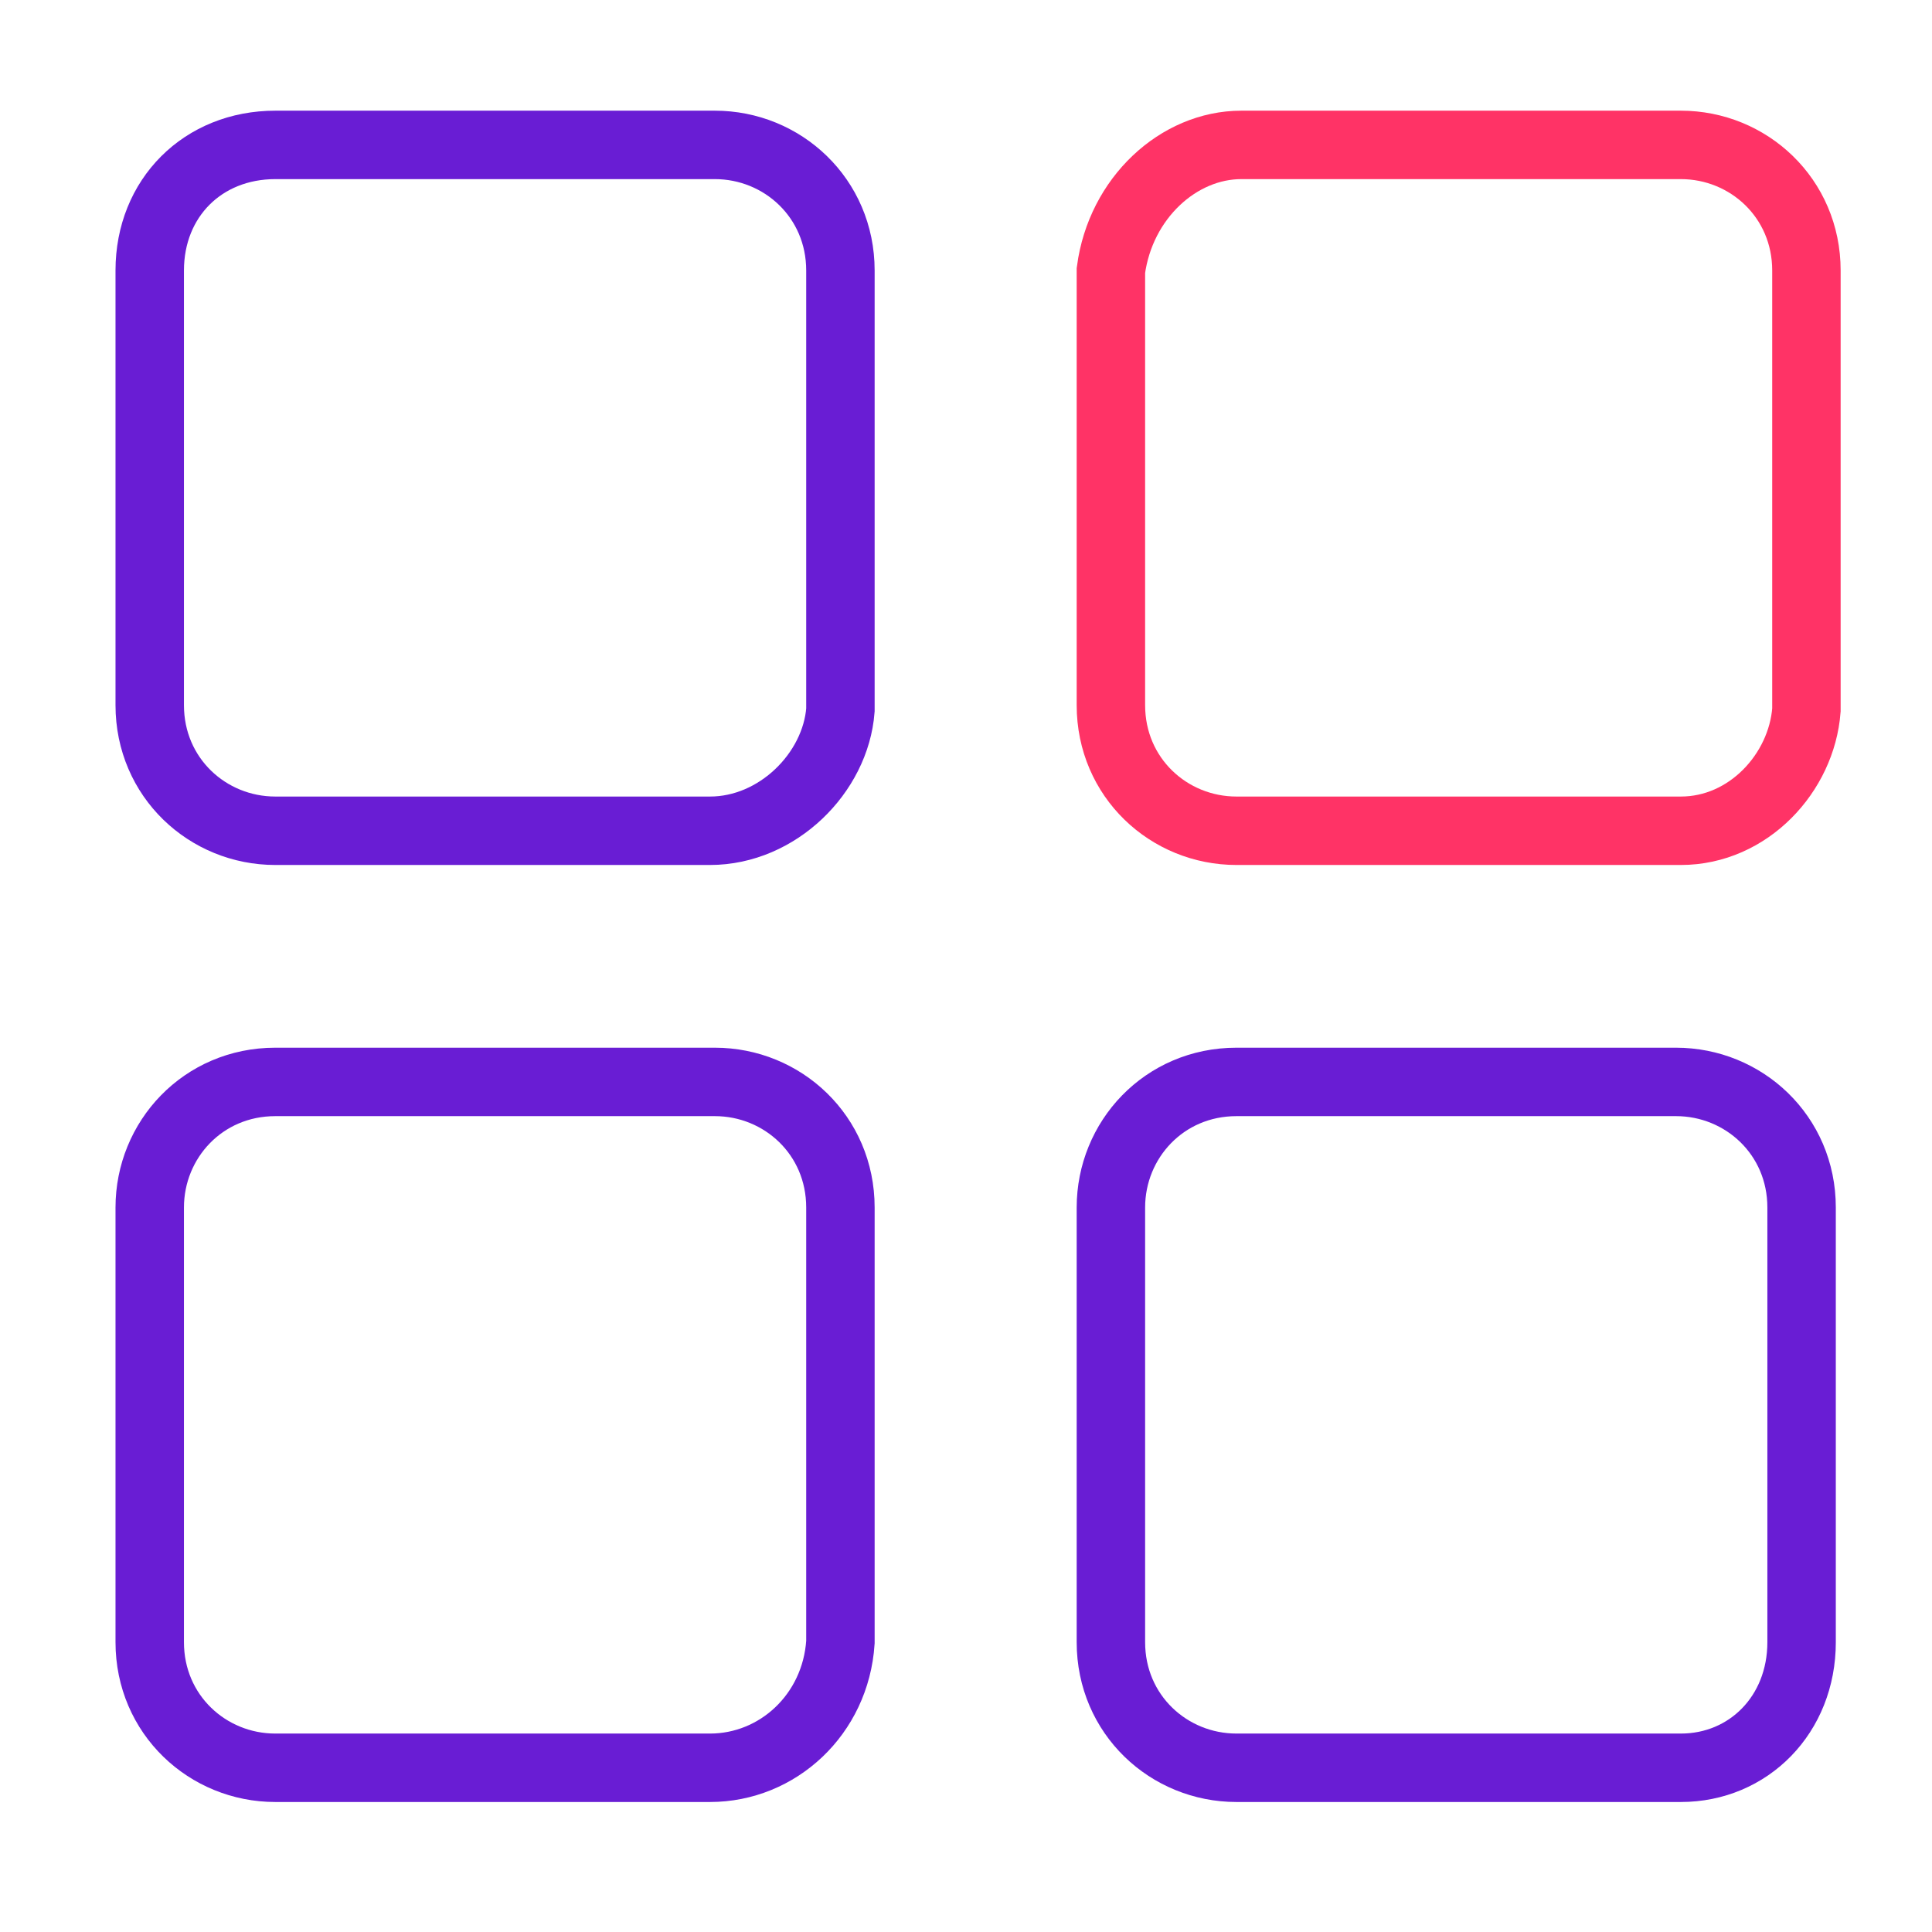
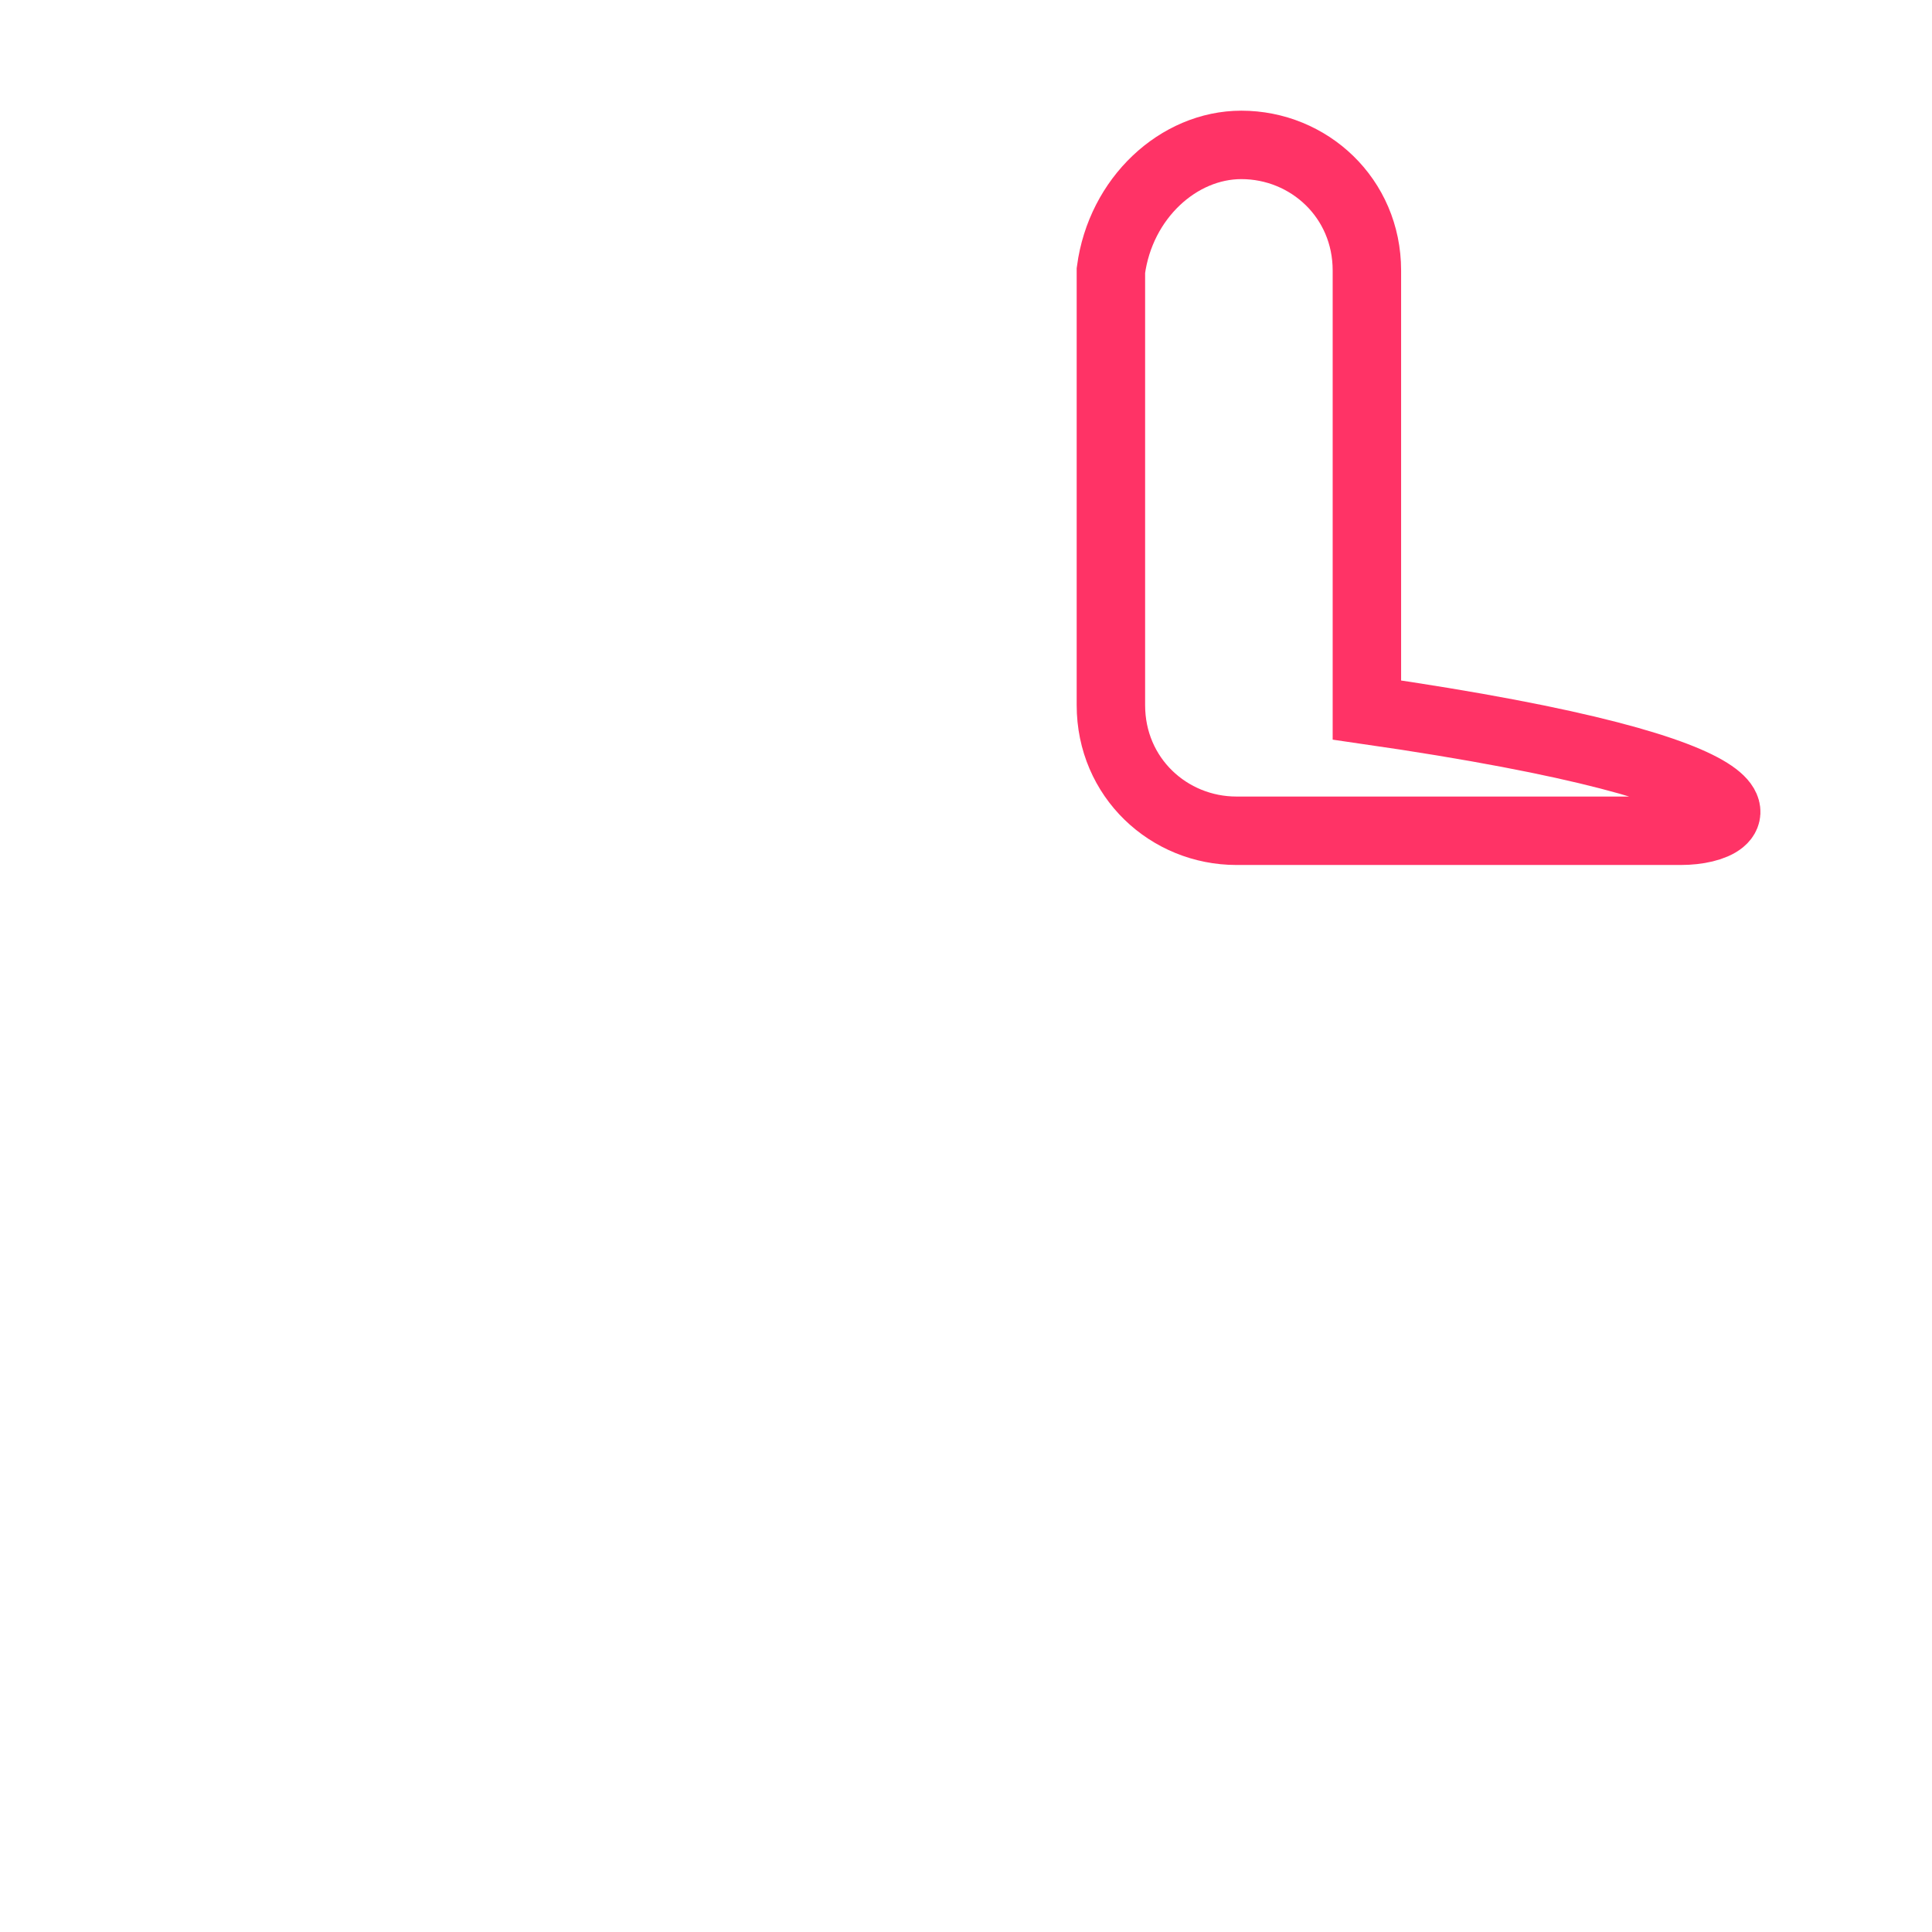
<svg xmlns="http://www.w3.org/2000/svg" version="1.1" id="Layer_1" x="0px" y="0px" viewBox="0 0 40 40" style="enable-background:new 0 0 40 40;" xml:space="preserve">
  <style type="text/css">
	.st0{fill:none;stroke:#691DD4;stroke-width:1.417;stroke-miterlimit:10;}
	.st1{fill:none;stroke:#FF3366;stroke-width:1.417;stroke-linecap:round;stroke-miterlimit:10;}
</style>
-   <path class="st0" d="M14.7,17.2H5.7c-1.4,0-2.6-1.1-2.6-2.6V5.6C3.1,4.1,4.2,3,5.7,3h9.1c1.4,0,2.6,1.1,2.6,2.6v9.1  C17.3,16,16.1,17.2,14.7,17.2z" />
-   <path class="st1" d="M34.8,17.2h-9.2c-1.4,0-2.6-1.1-2.6-2.6V5.6C23.2,4.1,24.4,3,25.7,3h9.1c1.4,0,2.6,1.1,2.6,2.6v9.1  C37.3,16,36.2,17.2,34.8,17.2z" />
-   <path class="st0" d="M14.7,36.6H5.7c-1.4,0-2.6-1.1-2.6-2.6V25c0-1.4,1.1-2.6,2.6-2.6h9.1c1.4,0,2.6,1.1,2.6,2.6V34  C17.3,35.5,16.1,36.6,14.7,36.6z" />
-   <path class="st0" d="M34.8,36.6h-9.2c-1.4,0-2.6-1.1-2.6-2.6V25c0-1.4,1.1-2.6,2.6-2.6h9.1c1.4,0,2.6,1.1,2.6,2.6V34  C37.3,35.5,36.2,36.6,34.8,36.6z" />
+   <path class="st1" d="M34.8,17.2h-9.2c-1.4,0-2.6-1.1-2.6-2.6V5.6C23.2,4.1,24.4,3,25.7,3c1.4,0,2.6,1.1,2.6,2.6v9.1  C37.3,16,36.2,17.2,34.8,17.2z" />
</svg>